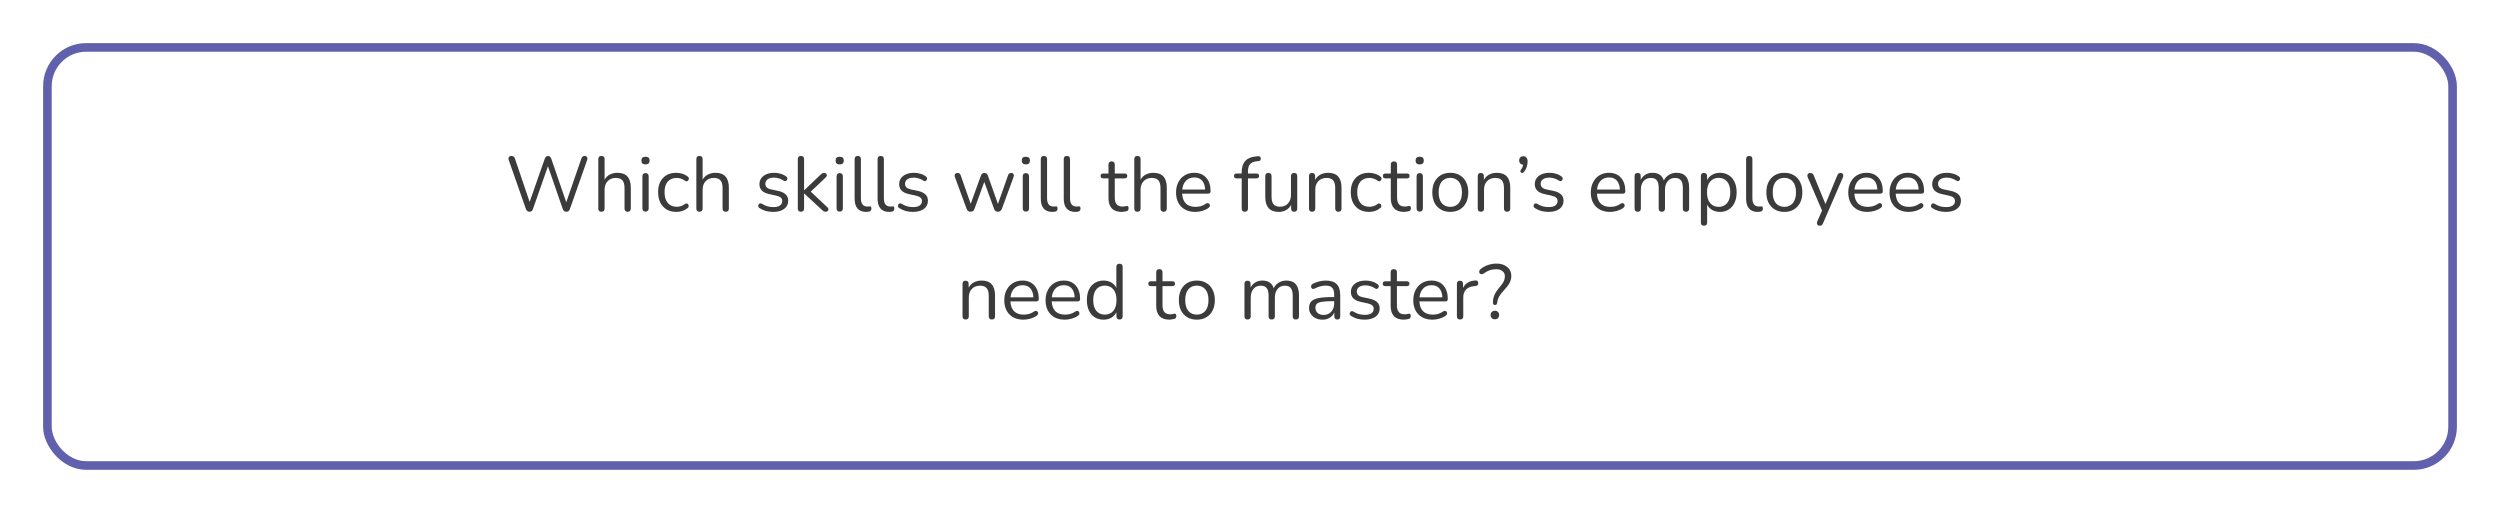
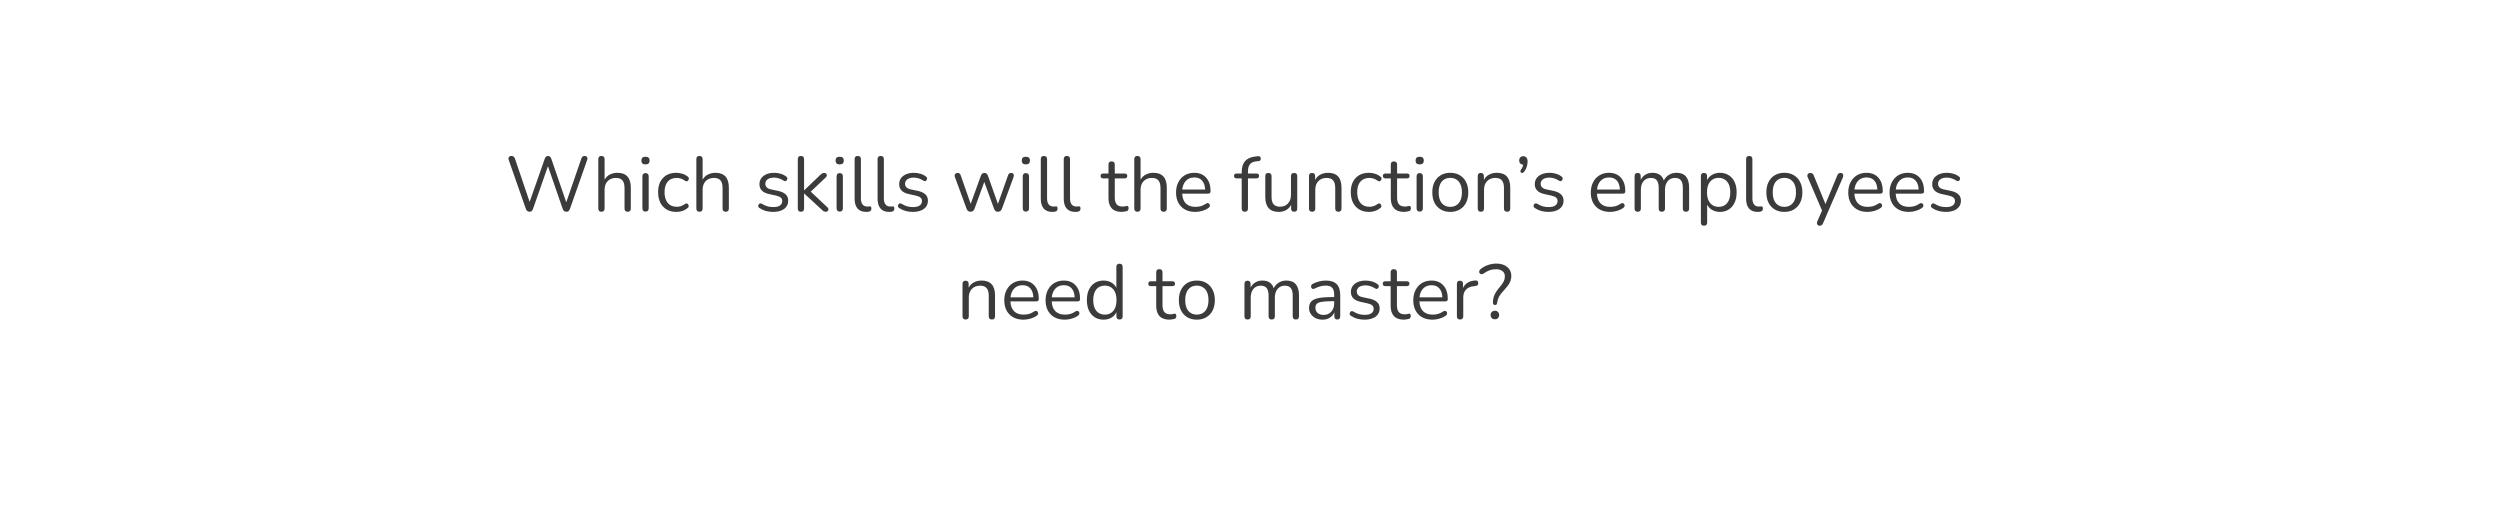
<svg xmlns="http://www.w3.org/2000/svg" width="580" height="119" viewBox="0 0 580 119" fill="none">
  <g filter="url(#filter0_d_342_106)">
    <rect x="6" y="6" width="560" height="99" rx="10" fill="white" />
-     <rect x="7" y="7" width="558" height="97" rx="9" stroke="#6160AD" stroke-width="2" />
  </g>
  <path d="M122.839 49.126C122.443 49.126 122.161 48.898 121.993 48.442L118.015 37.084C117.931 36.82 117.949 36.604 118.069 36.436C118.189 36.268 118.393 36.184 118.681 36.184C119.065 36.184 119.329 36.394 119.473 36.814L122.875 46.84L126.367 36.868C126.523 36.412 126.787 36.184 127.159 36.184C127.351 36.184 127.501 36.244 127.609 36.364C127.729 36.472 127.831 36.64 127.915 36.868L131.371 46.93L134.863 36.814C134.995 36.394 135.253 36.184 135.637 36.184C135.889 36.184 136.069 36.268 136.177 36.436C136.297 36.604 136.315 36.82 136.231 37.084L132.235 48.442C132.151 48.67 132.043 48.844 131.911 48.964C131.791 49.072 131.617 49.126 131.389 49.126C131.173 49.126 130.999 49.072 130.867 48.964C130.735 48.844 130.627 48.67 130.543 48.442L127.123 38.56L123.667 48.442C123.583 48.67 123.481 48.844 123.361 48.964C123.241 49.072 123.067 49.126 122.839 49.126ZM139.526 49.126C139.046 49.126 138.806 48.874 138.806 48.37V36.922C138.806 36.43 139.046 36.184 139.526 36.184C140.018 36.184 140.264 36.43 140.264 36.922V41.692C140.552 41.164 140.954 40.768 141.47 40.504C141.998 40.228 142.586 40.09 143.234 40.09C145.31 40.09 146.348 41.242 146.348 43.546V48.37C146.348 48.874 146.108 49.126 145.628 49.126C145.136 49.126 144.89 48.874 144.89 48.37V43.636C144.89 42.82 144.728 42.226 144.404 41.854C144.092 41.47 143.588 41.278 142.892 41.278C142.088 41.278 141.446 41.53 140.966 42.034C140.498 42.526 140.264 43.186 140.264 44.014V48.37C140.264 48.874 140.018 49.126 139.526 49.126ZM149.756 38.146C149.12 38.146 148.802 37.846 148.802 37.246C148.802 36.658 149.12 36.364 149.756 36.364C150.392 36.364 150.71 36.658 150.71 37.246C150.71 37.846 150.392 38.146 149.756 38.146ZM149.756 49.09C149.276 49.09 149.036 48.826 149.036 48.298V40.936C149.036 40.42 149.276 40.162 149.756 40.162C150.248 40.162 150.494 40.42 150.494 40.936V48.298C150.494 48.826 150.248 49.09 149.756 49.09ZM156.928 49.162C156.052 49.162 155.296 48.976 154.66 48.604C154.024 48.22 153.532 47.686 153.184 47.002C152.848 46.306 152.68 45.496 152.68 44.572C152.68 43.18 153.058 42.088 153.814 41.296C154.57 40.492 155.608 40.09 156.928 40.09C157.36 40.09 157.81 40.162 158.278 40.306C158.746 40.438 159.172 40.66 159.556 40.972C159.76 41.116 159.844 41.296 159.808 41.512C159.784 41.728 159.682 41.89 159.502 41.998C159.334 42.106 159.136 42.082 158.908 41.926C158.584 41.686 158.26 41.518 157.936 41.422C157.624 41.326 157.318 41.278 157.018 41.278C156.106 41.278 155.404 41.566 154.912 42.142C154.42 42.706 154.174 43.522 154.174 44.59C154.174 45.634 154.42 46.462 154.912 47.074C155.404 47.674 156.106 47.974 157.018 47.974C157.318 47.974 157.624 47.926 157.936 47.83C158.26 47.734 158.584 47.566 158.908 47.326C159.136 47.17 159.334 47.152 159.502 47.272C159.67 47.38 159.76 47.542 159.772 47.758C159.796 47.974 159.712 48.148 159.52 48.28C159.136 48.592 158.716 48.82 158.26 48.964C157.804 49.096 157.36 49.162 156.928 49.162ZM162.272 49.126C161.792 49.126 161.552 48.874 161.552 48.37V36.922C161.552 36.43 161.792 36.184 162.272 36.184C162.764 36.184 163.01 36.43 163.01 36.922V41.692C163.298 41.164 163.7 40.768 164.216 40.504C164.744 40.228 165.332 40.09 165.98 40.09C168.056 40.09 169.094 41.242 169.094 43.546V48.37C169.094 48.874 168.854 49.126 168.374 49.126C167.882 49.126 167.636 48.874 167.636 48.37V43.636C167.636 42.82 167.474 42.226 167.15 41.854C166.838 41.47 166.334 41.278 165.638 41.278C164.834 41.278 164.192 41.53 163.712 42.034C163.244 42.526 163.01 43.186 163.01 44.014V48.37C163.01 48.874 162.764 49.126 162.272 49.126ZM179.375 49.162C178.835 49.162 178.289 49.096 177.737 48.964C177.197 48.82 176.693 48.592 176.225 48.28C176.009 48.148 175.901 47.98 175.901 47.776C175.913 47.56 175.997 47.392 176.153 47.272C176.309 47.152 176.507 47.152 176.747 47.272C177.215 47.56 177.665 47.764 178.097 47.884C178.541 47.992 178.979 48.046 179.411 48.046C180.095 48.046 180.611 47.92 180.959 47.668C181.307 47.416 181.481 47.074 181.481 46.642C181.481 46.306 181.367 46.042 181.139 45.85C180.911 45.646 180.551 45.49 180.059 45.382L178.421 45.022C176.933 44.698 176.189 43.93 176.189 42.718C176.189 41.926 176.501 41.29 177.125 40.81C177.761 40.33 178.589 40.09 179.609 40.09C180.125 40.09 180.623 40.162 181.103 40.306C181.583 40.438 182.015 40.654 182.399 40.954C182.603 41.098 182.693 41.272 182.669 41.476C182.645 41.68 182.549 41.842 182.381 41.962C182.225 42.07 182.033 42.052 181.805 41.908C181.445 41.668 181.079 41.494 180.707 41.386C180.335 41.266 179.969 41.206 179.609 41.206C178.937 41.206 178.427 41.338 178.079 41.602C177.731 41.866 177.557 42.214 177.557 42.646C177.557 43.318 178.001 43.75 178.889 43.942L180.527 44.284C181.295 44.452 181.877 44.722 182.273 45.094C182.669 45.454 182.867 45.946 182.867 46.57C182.867 47.374 182.549 48.01 181.913 48.478C181.277 48.934 180.431 49.162 179.375 49.162ZM185.809 49.126C185.329 49.126 185.089 48.874 185.089 48.37V36.922C185.089 36.43 185.329 36.184 185.809 36.184C186.301 36.184 186.547 36.43 186.547 36.922V44.14H186.583L190.273 40.612C190.429 40.456 190.573 40.336 190.705 40.252C190.837 40.168 191.011 40.126 191.227 40.126C191.515 40.126 191.701 40.24 191.785 40.468C191.881 40.684 191.821 40.906 191.605 41.134L188.095 44.464L191.947 48.082C192.199 48.322 192.265 48.556 192.145 48.784C192.037 49.012 191.851 49.126 191.587 49.126C191.371 49.126 191.191 49.084 191.047 49C190.915 48.904 190.759 48.766 190.579 48.586L186.583 44.896H186.547V48.37C186.547 48.874 186.301 49.126 185.809 49.126ZM194.809 38.146C194.173 38.146 193.855 37.846 193.855 37.246C193.855 36.658 194.173 36.364 194.809 36.364C195.445 36.364 195.763 36.658 195.763 37.246C195.763 37.846 195.445 38.146 194.809 38.146ZM194.809 49.09C194.329 49.09 194.089 48.826 194.089 48.298V40.936C194.089 40.42 194.329 40.162 194.809 40.162C195.301 40.162 195.547 40.42 195.547 40.936V48.298C195.547 48.826 195.301 49.09 194.809 49.09ZM200.936 49.162C200.072 49.162 199.412 48.904 198.956 48.388C198.5 47.86 198.272 47.098 198.272 46.102V36.922C198.272 36.43 198.512 36.184 198.992 36.184C199.484 36.184 199.73 36.43 199.73 36.922V45.994C199.73 47.278 200.24 47.92 201.26 47.92C201.368 47.92 201.464 47.914 201.548 47.902C201.632 47.89 201.716 47.884 201.8 47.884C201.932 47.872 202.022 47.902 202.07 47.974C202.13 48.046 202.16 48.19 202.16 48.406C202.16 48.814 201.956 49.048 201.548 49.108C201.452 49.132 201.35 49.144 201.242 49.144C201.134 49.156 201.032 49.162 200.936 49.162ZM206.262 49.162C205.398 49.162 204.738 48.904 204.282 48.388C203.826 47.86 203.598 47.098 203.598 46.102V36.922C203.598 36.43 203.838 36.184 204.318 36.184C204.81 36.184 205.056 36.43 205.056 36.922V45.994C205.056 47.278 205.566 47.92 206.586 47.92C206.694 47.92 206.79 47.914 206.874 47.902C206.958 47.89 207.042 47.884 207.126 47.884C207.258 47.872 207.348 47.902 207.396 47.974C207.456 48.046 207.486 48.19 207.486 48.406C207.486 48.814 207.282 49.048 206.874 49.108C206.778 49.132 206.676 49.144 206.568 49.144C206.46 49.156 206.358 49.162 206.262 49.162ZM211.789 49.162C211.249 49.162 210.703 49.096 210.151 48.964C209.611 48.82 209.107 48.592 208.639 48.28C208.423 48.148 208.315 47.98 208.315 47.776C208.327 47.56 208.411 47.392 208.567 47.272C208.723 47.152 208.921 47.152 209.161 47.272C209.629 47.56 210.079 47.764 210.511 47.884C210.955 47.992 211.393 48.046 211.825 48.046C212.509 48.046 213.025 47.92 213.373 47.668C213.721 47.416 213.895 47.074 213.895 46.642C213.895 46.306 213.781 46.042 213.553 45.85C213.325 45.646 212.965 45.49 212.473 45.382L210.835 45.022C209.347 44.698 208.603 43.93 208.603 42.718C208.603 41.926 208.915 41.29 209.539 40.81C210.175 40.33 211.003 40.09 212.023 40.09C212.539 40.09 213.037 40.162 213.517 40.306C213.997 40.438 214.429 40.654 214.813 40.954C215.017 41.098 215.107 41.272 215.083 41.476C215.059 41.68 214.963 41.842 214.795 41.962C214.639 42.07 214.447 42.052 214.219 41.908C213.859 41.668 213.493 41.494 213.121 41.386C212.749 41.266 212.383 41.206 212.023 41.206C211.351 41.206 210.841 41.338 210.493 41.602C210.145 41.866 209.971 42.214 209.971 42.646C209.971 43.318 210.415 43.75 211.303 43.942L212.941 44.284C213.709 44.452 214.291 44.722 214.687 45.094C215.083 45.454 215.281 45.946 215.281 46.57C215.281 47.374 214.963 48.01 214.327 48.478C213.691 48.934 212.845 49.162 211.789 49.162ZM225.167 49.126C224.723 49.126 224.417 48.898 224.249 48.442L221.567 41.152C221.447 40.84 221.447 40.594 221.567 40.414C221.699 40.222 221.903 40.126 222.179 40.126C222.359 40.126 222.503 40.168 222.611 40.252C222.731 40.336 222.827 40.492 222.899 40.72L225.203 47.29L227.579 40.72C227.723 40.324 227.993 40.126 228.389 40.126C228.773 40.126 229.037 40.324 229.181 40.72L231.521 47.308L233.861 40.684C233.945 40.468 234.041 40.324 234.149 40.252C234.269 40.168 234.419 40.126 234.599 40.126C234.887 40.126 235.073 40.234 235.157 40.45C235.241 40.654 235.229 40.888 235.121 41.152L232.439 48.442C232.259 48.898 231.953 49.126 231.521 49.126C231.077 49.126 230.777 48.898 230.621 48.442L228.353 42.214L226.085 48.442C225.917 48.898 225.611 49.126 225.167 49.126ZM237.998 38.146C237.362 38.146 237.044 37.846 237.044 37.246C237.044 36.658 237.362 36.364 237.998 36.364C238.634 36.364 238.952 36.658 238.952 37.246C238.952 37.846 238.634 38.146 237.998 38.146ZM237.998 49.09C237.518 49.09 237.278 48.826 237.278 48.298V40.936C237.278 40.42 237.518 40.162 237.998 40.162C238.49 40.162 238.736 40.42 238.736 40.936V48.298C238.736 48.826 238.49 49.09 237.998 49.09ZM244.126 49.162C243.262 49.162 242.602 48.904 242.146 48.388C241.69 47.86 241.462 47.098 241.462 46.102V36.922C241.462 36.43 241.702 36.184 242.182 36.184C242.674 36.184 242.92 36.43 242.92 36.922V45.994C242.92 47.278 243.43 47.92 244.45 47.92C244.558 47.92 244.654 47.914 244.738 47.902C244.822 47.89 244.906 47.884 244.99 47.884C245.122 47.872 245.212 47.902 245.26 47.974C245.32 48.046 245.35 48.19 245.35 48.406C245.35 48.814 245.146 49.048 244.738 49.108C244.642 49.132 244.54 49.144 244.432 49.144C244.324 49.156 244.222 49.162 244.126 49.162ZM249.452 49.162C248.588 49.162 247.928 48.904 247.472 48.388C247.016 47.86 246.788 47.098 246.788 46.102V36.922C246.788 36.43 247.028 36.184 247.508 36.184C248 36.184 248.246 36.43 248.246 36.922V45.994C248.246 47.278 248.756 47.92 249.776 47.92C249.884 47.92 249.98 47.914 250.064 47.902C250.148 47.89 250.232 47.884 250.316 47.884C250.448 47.872 250.538 47.902 250.586 47.974C250.646 48.046 250.676 48.19 250.676 48.406C250.676 48.814 250.472 49.048 250.064 49.108C249.968 49.132 249.866 49.144 249.758 49.144C249.65 49.156 249.548 49.162 249.452 49.162ZM260.265 49.162C259.233 49.162 258.459 48.892 257.943 48.352C257.427 47.8 257.169 47.008 257.169 45.976V41.386H255.963C255.543 41.386 255.333 41.194 255.333 40.81C255.333 40.438 255.543 40.252 255.963 40.252H257.169V38.182C257.169 37.69 257.415 37.444 257.907 37.444C258.387 37.444 258.627 37.69 258.627 38.182V40.252H260.895C261.315 40.252 261.525 40.438 261.525 40.81C261.525 41.194 261.315 41.386 260.895 41.386H258.627V45.832C258.627 46.516 258.771 47.038 259.059 47.398C259.347 47.746 259.815 47.92 260.463 47.92C260.691 47.92 260.883 47.896 261.039 47.848C261.195 47.8 261.333 47.776 261.453 47.776C261.561 47.764 261.651 47.8 261.723 47.884C261.795 47.968 261.831 48.112 261.831 48.316C261.831 48.46 261.801 48.592 261.741 48.712C261.693 48.832 261.603 48.916 261.471 48.964C261.327 49.012 261.135 49.054 260.895 49.09C260.667 49.138 260.457 49.162 260.265 49.162ZM263.873 49.126C263.393 49.126 263.153 48.874 263.153 48.37V36.922C263.153 36.43 263.393 36.184 263.873 36.184C264.365 36.184 264.611 36.43 264.611 36.922V41.692C264.899 41.164 265.301 40.768 265.817 40.504C266.345 40.228 266.933 40.09 267.581 40.09C269.657 40.09 270.695 41.242 270.695 43.546V48.37C270.695 48.874 270.455 49.126 269.975 49.126C269.483 49.126 269.237 48.874 269.237 48.37V43.636C269.237 42.82 269.075 42.226 268.751 41.854C268.439 41.47 267.935 41.278 267.239 41.278C266.435 41.278 265.793 41.53 265.313 42.034C264.845 42.526 264.611 43.186 264.611 44.014V48.37C264.611 48.874 264.365 49.126 263.873 49.126ZM277.326 49.162C275.946 49.162 274.854 48.76 274.05 47.956C273.246 47.14 272.844 46.036 272.844 44.644C272.844 43.744 273.024 42.952 273.384 42.268C273.744 41.572 274.236 41.038 274.86 40.666C275.496 40.282 276.228 40.09 277.056 40.09C278.244 40.09 279.174 40.474 279.846 41.242C280.518 41.998 280.854 43.042 280.854 44.374C280.854 44.746 280.644 44.932 280.224 44.932H274.266C274.314 45.928 274.602 46.69 275.13 47.218C275.658 47.734 276.39 47.992 277.326 47.992C277.722 47.992 278.124 47.944 278.532 47.848C278.94 47.74 279.336 47.554 279.72 47.29C279.996 47.11 280.224 47.074 280.404 47.182C280.596 47.29 280.692 47.458 280.692 47.686C280.704 47.902 280.584 48.094 280.332 48.262C279.936 48.55 279.462 48.772 278.91 48.928C278.37 49.084 277.842 49.162 277.326 49.162ZM277.092 41.17C276.264 41.17 275.61 41.428 275.13 41.944C274.65 42.46 274.368 43.138 274.284 43.978H279.594C279.558 43.09 279.324 42.4 278.892 41.908C278.472 41.416 277.872 41.17 277.092 41.17ZM288.792 49.126C288.312 49.126 288.072 48.874 288.072 48.37V41.386H286.92C286.5 41.386 286.29 41.194 286.29 40.81C286.29 40.438 286.5 40.252 286.92 40.252H288.072V39.946C288.072 37.702 289.17 36.484 291.366 36.292L291.888 36.238C292.104 36.226 292.26 36.274 292.356 36.382C292.452 36.49 292.5 36.622 292.5 36.778C292.512 36.922 292.476 37.054 292.392 37.174C292.308 37.294 292.188 37.36 292.032 37.372L291.618 37.408C290.886 37.468 290.352 37.69 290.016 38.074C289.692 38.458 289.53 39.022 289.53 39.766V40.252H291.474C291.894 40.252 292.104 40.438 292.104 40.81C292.104 41.194 291.894 41.386 291.474 41.386H289.53V48.37C289.53 48.874 289.284 49.126 288.792 49.126ZM296.694 49.162C294.594 49.162 293.544 48.004 293.544 45.688V40.864C293.544 40.372 293.784 40.126 294.264 40.126C294.756 40.126 295.002 40.372 295.002 40.864V45.67C295.002 46.45 295.158 47.026 295.47 47.398C295.794 47.77 296.298 47.956 296.982 47.956C297.726 47.956 298.332 47.71 298.8 47.218C299.268 46.714 299.502 46.048 299.502 45.22V40.864C299.502 40.372 299.748 40.126 300.24 40.126C300.72 40.126 300.96 40.372 300.96 40.864V48.37C300.96 48.874 300.726 49.126 300.258 49.126C299.778 49.126 299.538 48.874 299.538 48.37V47.524C299.262 48.052 298.872 48.46 298.368 48.748C297.876 49.024 297.318 49.162 296.694 49.162ZM304.408 49.126C303.928 49.126 303.688 48.874 303.688 48.37V40.864C303.688 40.372 303.922 40.126 304.39 40.126C304.87 40.126 305.11 40.372 305.11 40.864V41.746C305.398 41.194 305.806 40.78 306.334 40.504C306.862 40.228 307.456 40.09 308.116 40.09C310.192 40.09 311.23 41.242 311.23 43.546V48.37C311.23 48.874 310.99 49.126 310.51 49.126C310.018 49.126 309.772 48.874 309.772 48.37V43.636C309.772 42.82 309.61 42.226 309.286 41.854C308.974 41.47 308.47 41.278 307.774 41.278C306.97 41.278 306.328 41.53 305.848 42.034C305.38 42.526 305.146 43.186 305.146 44.014V48.37C305.146 48.874 304.9 49.126 304.408 49.126ZM317.627 49.162C316.751 49.162 315.995 48.976 315.359 48.604C314.723 48.22 314.231 47.686 313.883 47.002C313.547 46.306 313.379 45.496 313.379 44.572C313.379 43.18 313.757 42.088 314.513 41.296C315.269 40.492 316.307 40.09 317.627 40.09C318.059 40.09 318.509 40.162 318.977 40.306C319.445 40.438 319.871 40.66 320.255 40.972C320.459 41.116 320.543 41.296 320.507 41.512C320.483 41.728 320.381 41.89 320.201 41.998C320.033 42.106 319.835 42.082 319.607 41.926C319.283 41.686 318.959 41.518 318.635 41.422C318.323 41.326 318.017 41.278 317.717 41.278C316.805 41.278 316.103 41.566 315.611 42.142C315.119 42.706 314.873 43.522 314.873 44.59C314.873 45.634 315.119 46.462 315.611 47.074C316.103 47.674 316.805 47.974 317.717 47.974C318.017 47.974 318.323 47.926 318.635 47.83C318.959 47.734 319.283 47.566 319.607 47.326C319.835 47.17 320.033 47.152 320.201 47.272C320.369 47.38 320.459 47.542 320.471 47.758C320.495 47.974 320.411 48.148 320.219 48.28C319.835 48.592 319.415 48.82 318.959 48.964C318.503 49.096 318.059 49.162 317.627 49.162ZM325.761 49.162C324.729 49.162 323.955 48.892 323.439 48.352C322.923 47.8 322.665 47.008 322.665 45.976V41.386H321.459C321.039 41.386 320.829 41.194 320.829 40.81C320.829 40.438 321.039 40.252 321.459 40.252H322.665V38.182C322.665 37.69 322.911 37.444 323.403 37.444C323.883 37.444 324.123 37.69 324.123 38.182V40.252H326.391C326.811 40.252 327.021 40.438 327.021 40.81C327.021 41.194 326.811 41.386 326.391 41.386H324.123V45.832C324.123 46.516 324.267 47.038 324.555 47.398C324.843 47.746 325.311 47.92 325.959 47.92C326.187 47.92 326.379 47.896 326.535 47.848C326.691 47.8 326.829 47.776 326.949 47.776C327.057 47.764 327.147 47.8 327.219 47.884C327.291 47.968 327.327 48.112 327.327 48.316C327.327 48.46 327.297 48.592 327.237 48.712C327.189 48.832 327.099 48.916 326.967 48.964C326.823 49.012 326.631 49.054 326.391 49.09C326.163 49.138 325.953 49.162 325.761 49.162ZM329.369 38.146C328.733 38.146 328.415 37.846 328.415 37.246C328.415 36.658 328.733 36.364 329.369 36.364C330.005 36.364 330.323 36.658 330.323 37.246C330.323 37.846 330.005 38.146 329.369 38.146ZM329.369 49.09C328.889 49.09 328.649 48.826 328.649 48.298V40.936C328.649 40.42 328.889 40.162 329.369 40.162C329.861 40.162 330.107 40.42 330.107 40.936V48.298C330.107 48.826 329.861 49.09 329.369 49.09ZM336.469 49.162C335.617 49.162 334.879 48.976 334.255 48.604C333.631 48.232 333.145 47.71 332.797 47.038C332.461 46.354 332.293 45.55 332.293 44.626C332.293 43.702 332.461 42.904 332.797 42.232C333.145 41.548 333.631 41.02 334.255 40.648C334.879 40.276 335.617 40.09 336.469 40.09C337.309 40.09 338.041 40.276 338.665 40.648C339.301 41.02 339.787 41.548 340.123 42.232C340.471 42.904 340.645 43.702 340.645 44.626C340.645 45.55 340.471 46.354 340.123 47.038C339.787 47.71 339.301 48.232 338.665 48.604C338.041 48.976 337.309 49.162 336.469 49.162ZM336.469 47.992C337.285 47.992 337.939 47.704 338.431 47.128C338.923 46.54 339.169 45.706 339.169 44.626C339.169 43.534 338.923 42.7 338.431 42.124C337.939 41.548 337.285 41.26 336.469 41.26C335.641 41.26 334.981 41.548 334.489 42.124C334.009 42.7 333.769 43.534 333.769 44.626C333.769 45.706 334.009 46.54 334.489 47.128C334.981 47.704 335.641 47.992 336.469 47.992ZM343.555 49.126C343.075 49.126 342.835 48.874 342.835 48.37V40.864C342.835 40.372 343.069 40.126 343.537 40.126C344.017 40.126 344.257 40.372 344.257 40.864V41.746C344.545 41.194 344.953 40.78 345.481 40.504C346.009 40.228 346.603 40.09 347.263 40.09C349.339 40.09 350.377 41.242 350.377 43.546V48.37C350.377 48.874 350.137 49.126 349.657 49.126C349.165 49.126 348.919 48.874 348.919 48.37V43.636C348.919 42.82 348.757 42.226 348.433 41.854C348.121 41.47 347.617 41.278 346.921 41.278C346.117 41.278 345.475 41.53 344.995 42.034C344.527 42.526 344.293 43.186 344.293 44.014V48.37C344.293 48.874 344.047 49.126 343.555 49.126ZM353.595 39.856C353.427 40.06 353.259 40.15 353.091 40.126C352.923 40.102 352.809 40.012 352.749 39.856C352.689 39.7 352.737 39.52 352.893 39.316C353.037 39.136 353.145 38.95 353.217 38.758C353.289 38.566 353.343 38.386 353.379 38.218C353.091 38.194 352.863 38.092 352.695 37.912C352.527 37.732 352.443 37.504 352.443 37.228C352.443 36.94 352.527 36.706 352.695 36.526C352.875 36.334 353.109 36.238 353.397 36.238C353.709 36.238 353.955 36.346 354.135 36.562C354.315 36.766 354.405 37.066 354.405 37.462C354.405 37.834 354.345 38.23 354.225 38.65C354.105 39.07 353.895 39.472 353.595 39.856ZM359.252 49.162C358.712 49.162 358.166 49.096 357.614 48.964C357.074 48.82 356.57 48.592 356.102 48.28C355.886 48.148 355.778 47.98 355.778 47.776C355.79 47.56 355.874 47.392 356.03 47.272C356.186 47.152 356.384 47.152 356.624 47.272C357.092 47.56 357.542 47.764 357.974 47.884C358.418 47.992 358.856 48.046 359.288 48.046C359.972 48.046 360.488 47.92 360.836 47.668C361.184 47.416 361.358 47.074 361.358 46.642C361.358 46.306 361.244 46.042 361.016 45.85C360.788 45.646 360.428 45.49 359.936 45.382L358.298 45.022C356.81 44.698 356.066 43.93 356.066 42.718C356.066 41.926 356.378 41.29 357.002 40.81C357.638 40.33 358.466 40.09 359.486 40.09C360.002 40.09 360.5 40.162 360.98 40.306C361.46 40.438 361.892 40.654 362.276 40.954C362.48 41.098 362.57 41.272 362.546 41.476C362.522 41.68 362.426 41.842 362.258 41.962C362.102 42.07 361.91 42.052 361.682 41.908C361.322 41.668 360.956 41.494 360.584 41.386C360.212 41.266 359.846 41.206 359.486 41.206C358.814 41.206 358.304 41.338 357.956 41.602C357.608 41.866 357.434 42.214 357.434 42.646C357.434 43.318 357.878 43.75 358.766 43.942L360.404 44.284C361.172 44.452 361.754 44.722 362.15 45.094C362.546 45.454 362.744 45.946 362.744 46.57C362.744 47.374 362.426 48.01 361.79 48.478C361.154 48.934 360.308 49.162 359.252 49.162ZM373.548 49.162C372.168 49.162 371.076 48.76 370.272 47.956C369.468 47.14 369.066 46.036 369.066 44.644C369.066 43.744 369.246 42.952 369.606 42.268C369.966 41.572 370.458 41.038 371.082 40.666C371.718 40.282 372.45 40.09 373.278 40.09C374.466 40.09 375.396 40.474 376.068 41.242C376.74 41.998 377.076 43.042 377.076 44.374C377.076 44.746 376.866 44.932 376.446 44.932H370.488C370.536 45.928 370.824 46.69 371.352 47.218C371.88 47.734 372.612 47.992 373.548 47.992C373.944 47.992 374.346 47.944 374.754 47.848C375.162 47.74 375.558 47.554 375.942 47.29C376.218 47.11 376.446 47.074 376.626 47.182C376.818 47.29 376.914 47.458 376.914 47.686C376.926 47.902 376.806 48.094 376.554 48.262C376.158 48.55 375.684 48.772 375.132 48.928C374.592 49.084 374.064 49.162 373.548 49.162ZM373.314 41.17C372.486 41.17 371.832 41.428 371.352 41.944C370.872 42.46 370.59 43.138 370.506 43.978H375.816C375.78 43.09 375.546 42.4 375.114 41.908C374.694 41.416 374.094 41.17 373.314 41.17ZM379.942 49.126C379.462 49.126 379.222 48.874 379.222 48.37V40.864C379.222 40.372 379.456 40.126 379.924 40.126C380.404 40.126 380.644 40.372 380.644 40.864V41.728C380.908 41.2 381.274 40.798 381.742 40.522C382.21 40.234 382.756 40.09 383.38 40.09C384.748 40.09 385.624 40.684 386.008 41.872C386.272 41.32 386.662 40.888 387.178 40.576C387.694 40.252 388.288 40.09 388.96 40.09C390.904 40.09 391.876 41.242 391.876 43.546V48.37C391.876 48.874 391.63 49.126 391.138 49.126C390.658 49.126 390.418 48.874 390.418 48.37V43.618C390.418 42.814 390.274 42.226 389.986 41.854C389.71 41.47 389.248 41.278 388.6 41.278C387.892 41.278 387.328 41.53 386.908 42.034C386.488 42.538 386.278 43.21 386.278 44.05V48.37C386.278 48.874 386.032 49.126 385.54 49.126C385.06 49.126 384.82 48.874 384.82 48.37V43.618C384.82 42.814 384.676 42.226 384.388 41.854C384.112 41.47 383.65 41.278 383.002 41.278C382.282 41.278 381.712 41.53 381.292 42.034C380.884 42.538 380.68 43.21 380.68 44.05V48.37C380.68 48.874 380.434 49.126 379.942 49.126ZM395.322 52.366C394.842 52.366 394.602 52.12 394.602 51.628V40.864C394.602 40.372 394.836 40.126 395.304 40.126C395.796 40.126 396.042 40.372 396.042 40.864V41.8C396.294 41.272 396.684 40.858 397.212 40.558C397.74 40.246 398.346 40.09 399.03 40.09C399.81 40.09 400.488 40.276 401.064 40.648C401.652 41.008 402.102 41.53 402.414 42.214C402.738 42.886 402.9 43.69 402.9 44.626C402.9 45.55 402.738 46.354 402.414 47.038C402.102 47.71 401.652 48.232 401.064 48.604C400.488 48.976 399.81 49.162 399.03 49.162C398.358 49.162 397.758 49.012 397.23 48.712C396.702 48.412 396.312 47.998 396.06 47.47V51.628C396.06 52.12 395.814 52.366 395.322 52.366ZM398.724 47.992C399.54 47.992 400.194 47.704 400.686 47.128C401.178 46.54 401.424 45.706 401.424 44.626C401.424 43.534 401.178 42.7 400.686 42.124C400.194 41.548 399.54 41.26 398.724 41.26C397.908 41.26 397.254 41.548 396.762 42.124C396.27 42.7 396.024 43.534 396.024 44.626C396.024 45.706 396.27 46.54 396.762 47.128C397.254 47.704 397.908 47.992 398.724 47.992ZM407.761 49.162C406.897 49.162 406.237 48.904 405.781 48.388C405.325 47.86 405.097 47.098 405.097 46.102V36.922C405.097 36.43 405.337 36.184 405.817 36.184C406.309 36.184 406.555 36.43 406.555 36.922V45.994C406.555 47.278 407.065 47.92 408.085 47.92C408.193 47.92 408.289 47.914 408.373 47.902C408.457 47.89 408.541 47.884 408.625 47.884C408.757 47.872 408.847 47.902 408.895 47.974C408.955 48.046 408.985 48.19 408.985 48.406C408.985 48.814 408.781 49.048 408.373 49.108C408.277 49.132 408.175 49.144 408.067 49.144C407.959 49.156 407.857 49.162 407.761 49.162ZM413.971 49.162C413.119 49.162 412.381 48.976 411.757 48.604C411.133 48.232 410.647 47.71 410.299 47.038C409.963 46.354 409.795 45.55 409.795 44.626C409.795 43.702 409.963 42.904 410.299 42.232C410.647 41.548 411.133 41.02 411.757 40.648C412.381 40.276 413.119 40.09 413.971 40.09C414.811 40.09 415.543 40.276 416.167 40.648C416.803 41.02 417.289 41.548 417.625 42.232C417.973 42.904 418.147 43.702 418.147 44.626C418.147 45.55 417.973 46.354 417.625 47.038C417.289 47.71 416.803 48.232 416.167 48.604C415.543 48.976 414.811 49.162 413.971 49.162ZM413.971 47.992C414.787 47.992 415.441 47.704 415.933 47.128C416.425 46.54 416.671 45.706 416.671 44.626C416.671 43.534 416.425 42.7 415.933 42.124C415.441 41.548 414.787 41.26 413.971 41.26C413.143 41.26 412.483 41.548 411.991 42.124C411.511 42.7 411.271 43.534 411.271 44.626C411.271 45.706 411.511 46.54 411.991 47.128C412.483 47.704 413.143 47.992 413.971 47.992ZM422.158 52.366C421.882 52.366 421.696 52.258 421.6 52.042C421.504 51.838 421.51 51.604 421.618 51.34L422.716 48.856L419.404 41.152C419.284 40.876 419.278 40.636 419.386 40.432C419.506 40.228 419.728 40.126 420.052 40.126C420.388 40.126 420.634 40.318 420.79 40.702L423.508 47.344L426.244 40.702C426.34 40.486 426.442 40.336 426.55 40.252C426.658 40.168 426.814 40.126 427.018 40.126C427.294 40.126 427.48 40.228 427.576 40.432C427.672 40.636 427.666 40.87 427.558 41.134L422.95 51.79C422.854 52.006 422.746 52.156 422.626 52.24C422.518 52.324 422.362 52.366 422.158 52.366ZM433.279 49.162C431.899 49.162 430.807 48.76 430.003 47.956C429.199 47.14 428.797 46.036 428.797 44.644C428.797 43.744 428.977 42.952 429.337 42.268C429.697 41.572 430.189 41.038 430.813 40.666C431.449 40.282 432.181 40.09 433.009 40.09C434.197 40.09 435.127 40.474 435.799 41.242C436.471 41.998 436.807 43.042 436.807 44.374C436.807 44.746 436.597 44.932 436.177 44.932H430.219C430.267 45.928 430.555 46.69 431.083 47.218C431.611 47.734 432.343 47.992 433.279 47.992C433.675 47.992 434.077 47.944 434.485 47.848C434.893 47.74 435.289 47.554 435.673 47.29C435.949 47.11 436.177 47.074 436.357 47.182C436.549 47.29 436.645 47.458 436.645 47.686C436.657 47.902 436.537 48.094 436.285 48.262C435.889 48.55 435.415 48.772 434.863 48.928C434.323 49.084 433.795 49.162 433.279 49.162ZM433.045 41.17C432.217 41.17 431.563 41.428 431.083 41.944C430.603 42.46 430.321 43.138 430.237 43.978H435.547C435.511 43.09 435.277 42.4 434.845 41.908C434.425 41.416 433.825 41.17 433.045 41.17ZM442.859 49.162C441.479 49.162 440.387 48.76 439.583 47.956C438.779 47.14 438.377 46.036 438.377 44.644C438.377 43.744 438.557 42.952 438.917 42.268C439.277 41.572 439.769 41.038 440.393 40.666C441.029 40.282 441.761 40.09 442.589 40.09C443.777 40.09 444.707 40.474 445.379 41.242C446.051 41.998 446.387 43.042 446.387 44.374C446.387 44.746 446.177 44.932 445.757 44.932H439.799C439.847 45.928 440.135 46.69 440.663 47.218C441.191 47.734 441.923 47.992 442.859 47.992C443.255 47.992 443.657 47.944 444.065 47.848C444.473 47.74 444.869 47.554 445.253 47.29C445.529 47.11 445.757 47.074 445.937 47.182C446.129 47.29 446.225 47.458 446.225 47.686C446.237 47.902 446.117 48.094 445.865 48.262C445.469 48.55 444.995 48.772 444.443 48.928C443.903 49.084 443.375 49.162 442.859 49.162ZM442.625 41.17C441.797 41.17 441.143 41.428 440.663 41.944C440.183 42.46 439.901 43.138 439.817 43.978H445.127C445.091 43.09 444.857 42.4 444.425 41.908C444.005 41.416 443.405 41.17 442.625 41.17ZM451.449 49.162C450.909 49.162 450.363 49.096 449.811 48.964C449.271 48.82 448.767 48.592 448.299 48.28C448.083 48.148 447.975 47.98 447.975 47.776C447.987 47.56 448.071 47.392 448.227 47.272C448.383 47.152 448.581 47.152 448.821 47.272C449.289 47.56 449.739 47.764 450.171 47.884C450.615 47.992 451.053 48.046 451.485 48.046C452.169 48.046 452.685 47.92 453.033 47.668C453.381 47.416 453.555 47.074 453.555 46.642C453.555 46.306 453.441 46.042 453.213 45.85C452.985 45.646 452.625 45.49 452.133 45.382L450.495 45.022C449.007 44.698 448.263 43.93 448.263 42.718C448.263 41.926 448.575 41.29 449.199 40.81C449.835 40.33 450.663 40.09 451.683 40.09C452.199 40.09 452.697 40.162 453.177 40.306C453.657 40.438 454.089 40.654 454.473 40.954C454.677 41.098 454.767 41.272 454.743 41.476C454.719 41.68 454.623 41.842 454.455 41.962C454.299 42.07 454.107 42.052 453.879 41.908C453.519 41.668 453.153 41.494 452.781 41.386C452.409 41.266 452.043 41.206 451.683 41.206C451.011 41.206 450.501 41.338 450.153 41.602C449.805 41.866 449.631 42.214 449.631 42.646C449.631 43.318 450.075 43.75 450.963 43.942L452.601 44.284C453.369 44.452 453.951 44.722 454.347 45.094C454.743 45.454 454.941 45.946 454.941 46.57C454.941 47.374 454.623 48.01 453.987 48.478C453.351 48.934 452.505 49.162 451.449 49.162ZM224.024 74.126C223.544 74.126 223.304 73.874 223.304 73.37V65.864C223.304 65.372 223.538 65.126 224.006 65.126C224.486 65.126 224.726 65.372 224.726 65.864V66.746C225.014 66.194 225.422 65.78 225.95 65.504C226.478 65.228 227.072 65.09 227.732 65.09C229.808 65.09 230.846 66.242 230.846 68.546V73.37C230.846 73.874 230.606 74.126 230.126 74.126C229.634 74.126 229.388 73.874 229.388 73.37V68.636C229.388 67.82 229.226 67.226 228.902 66.854C228.59 66.47 228.086 66.278 227.39 66.278C226.586 66.278 225.944 66.53 225.464 67.034C224.996 67.526 224.762 68.186 224.762 69.014V73.37C224.762 73.874 224.516 74.126 224.024 74.126ZM237.476 74.162C236.096 74.162 235.004 73.76 234.2 72.956C233.396 72.14 232.994 71.036 232.994 69.644C232.994 68.744 233.174 67.952 233.534 67.268C233.894 66.572 234.386 66.038 235.01 65.666C235.646 65.282 236.378 65.09 237.206 65.09C238.394 65.09 239.324 65.474 239.996 66.242C240.668 66.998 241.004 68.042 241.004 69.374C241.004 69.746 240.794 69.932 240.374 69.932H234.416C234.464 70.928 234.752 71.69 235.28 72.218C235.808 72.734 236.54 72.992 237.476 72.992C237.872 72.992 238.274 72.944 238.682 72.848C239.09 72.74 239.486 72.554 239.87 72.29C240.146 72.11 240.374 72.074 240.554 72.182C240.746 72.29 240.842 72.458 240.842 72.686C240.854 72.902 240.734 73.094 240.482 73.262C240.086 73.55 239.612 73.772 239.06 73.928C238.52 74.084 237.992 74.162 237.476 74.162ZM237.242 66.17C236.414 66.17 235.76 66.428 235.28 66.944C234.8 67.46 234.518 68.138 234.434 68.978H239.744C239.708 68.09 239.474 67.4 239.042 66.908C238.622 66.416 238.022 66.17 237.242 66.17ZM247.056 74.162C245.676 74.162 244.584 73.76 243.78 72.956C242.976 72.14 242.574 71.036 242.574 69.644C242.574 68.744 242.754 67.952 243.114 67.268C243.474 66.572 243.966 66.038 244.59 65.666C245.226 65.282 245.958 65.09 246.786 65.09C247.974 65.09 248.904 65.474 249.576 66.242C250.248 66.998 250.584 68.042 250.584 69.374C250.584 69.746 250.374 69.932 249.954 69.932H243.996C244.044 70.928 244.332 71.69 244.86 72.218C245.388 72.734 246.12 72.992 247.056 72.992C247.452 72.992 247.854 72.944 248.262 72.848C248.67 72.74 249.066 72.554 249.45 72.29C249.726 72.11 249.954 72.074 250.134 72.182C250.326 72.29 250.422 72.458 250.422 72.686C250.434 72.902 250.314 73.094 250.062 73.262C249.666 73.55 249.192 73.772 248.64 73.928C248.1 74.084 247.572 74.162 247.056 74.162ZM246.822 66.17C245.994 66.17 245.34 66.428 244.86 66.944C244.38 67.46 244.098 68.138 244.014 68.978H249.324C249.288 68.09 249.054 67.4 248.622 66.908C248.202 66.416 247.602 66.17 246.822 66.17ZM256.024 74.162C255.244 74.162 254.56 73.976 253.972 73.604C253.396 73.232 252.946 72.71 252.622 72.038C252.31 71.354 252.154 70.55 252.154 69.626C252.154 68.69 252.31 67.886 252.622 67.214C252.946 66.53 253.396 66.008 253.972 65.648C254.56 65.276 255.244 65.09 256.024 65.09C256.708 65.09 257.308 65.24 257.824 65.54C258.352 65.84 258.742 66.254 258.994 66.782V61.922C258.994 61.43 259.24 61.184 259.732 61.184C260.212 61.184 260.452 61.43 260.452 61.922V73.37C260.452 73.874 260.212 74.126 259.732 74.126C259.252 74.126 259.012 73.874 259.012 73.37V72.434C258.748 72.974 258.352 73.4 257.824 73.712C257.308 74.012 256.708 74.162 256.024 74.162ZM256.33 72.992C257.146 72.992 257.8 72.704 258.292 72.128C258.784 71.54 259.03 70.706 259.03 69.626C259.03 68.534 258.784 67.7 258.292 67.124C257.8 66.548 257.146 66.26 256.33 66.26C255.502 66.26 254.842 66.548 254.35 67.124C253.87 67.7 253.63 68.534 253.63 69.626C253.63 70.706 253.87 71.54 254.35 72.128C254.842 72.704 255.502 72.992 256.33 72.992ZM271.339 74.162C270.307 74.162 269.533 73.892 269.017 73.352C268.501 72.8 268.243 72.008 268.243 70.976V66.386H267.037C266.617 66.386 266.407 66.194 266.407 65.81C266.407 65.438 266.617 65.252 267.037 65.252H268.243V63.182C268.243 62.69 268.489 62.444 268.981 62.444C269.461 62.444 269.701 62.69 269.701 63.182V65.252H271.969C272.389 65.252 272.599 65.438 272.599 65.81C272.599 66.194 272.389 66.386 271.969 66.386H269.701V70.832C269.701 71.516 269.845 72.038 270.133 72.398C270.421 72.746 270.889 72.92 271.537 72.92C271.765 72.92 271.957 72.896 272.113 72.848C272.269 72.8 272.407 72.776 272.527 72.776C272.635 72.764 272.725 72.8 272.797 72.884C272.869 72.968 272.905 73.112 272.905 73.316C272.905 73.46 272.875 73.592 272.815 73.712C272.767 73.832 272.677 73.916 272.545 73.964C272.401 74.012 272.209 74.054 271.969 74.09C271.741 74.138 271.531 74.162 271.339 74.162ZM277.67 74.162C276.818 74.162 276.08 73.976 275.456 73.604C274.832 73.232 274.346 72.71 273.998 72.038C273.662 71.354 273.494 70.55 273.494 69.626C273.494 68.702 273.662 67.904 273.998 67.232C274.346 66.548 274.832 66.02 275.456 65.648C276.08 65.276 276.818 65.09 277.67 65.09C278.51 65.09 279.242 65.276 279.866 65.648C280.502 66.02 280.988 66.548 281.324 67.232C281.672 67.904 281.846 68.702 281.846 69.626C281.846 70.55 281.672 71.354 281.324 72.038C280.988 72.71 280.502 73.232 279.866 73.604C279.242 73.976 278.51 74.162 277.67 74.162ZM277.67 72.992C278.486 72.992 279.14 72.704 279.632 72.128C280.124 71.54 280.37 70.706 280.37 69.626C280.37 68.534 280.124 67.7 279.632 67.124C279.14 66.548 278.486 66.26 277.67 66.26C276.842 66.26 276.182 66.548 275.69 67.124C275.21 67.7 274.97 68.534 274.97 69.626C274.97 70.706 275.21 71.54 275.69 72.128C276.182 72.704 276.842 72.992 277.67 72.992ZM289.433 74.126C288.953 74.126 288.713 73.874 288.713 73.37V65.864C288.713 65.372 288.947 65.126 289.415 65.126C289.895 65.126 290.135 65.372 290.135 65.864V66.728C290.399 66.2 290.765 65.798 291.233 65.522C291.701 65.234 292.247 65.09 292.871 65.09C294.239 65.09 295.115 65.684 295.499 66.872C295.763 66.32 296.153 65.888 296.669 65.576C297.185 65.252 297.779 65.09 298.451 65.09C300.395 65.09 301.367 66.242 301.367 68.546V73.37C301.367 73.874 301.121 74.126 300.629 74.126C300.149 74.126 299.909 73.874 299.909 73.37V68.618C299.909 67.814 299.765 67.226 299.477 66.854C299.201 66.47 298.739 66.278 298.091 66.278C297.383 66.278 296.819 66.53 296.399 67.034C295.979 67.538 295.769 68.21 295.769 69.05V73.37C295.769 73.874 295.523 74.126 295.031 74.126C294.551 74.126 294.311 73.874 294.311 73.37V68.618C294.311 67.814 294.167 67.226 293.879 66.854C293.603 66.47 293.141 66.278 292.493 66.278C291.773 66.278 291.203 66.53 290.783 67.034C290.375 67.538 290.171 68.21 290.171 69.05V73.37C290.171 73.874 289.925 74.126 289.433 74.126ZM306.847 74.162C306.247 74.162 305.707 74.048 305.227 73.82C304.759 73.58 304.387 73.256 304.111 72.848C303.835 72.44 303.697 71.984 303.697 71.48C303.697 70.844 303.859 70.34 304.183 69.968C304.519 69.596 305.065 69.332 305.821 69.176C306.589 69.008 307.633 68.924 308.953 68.924H309.529V68.366C309.529 67.622 309.373 67.088 309.061 66.764C308.761 66.428 308.275 66.26 307.603 66.26C307.183 66.26 306.757 66.314 306.325 66.422C305.905 66.53 305.467 66.704 305.011 66.944C304.807 67.052 304.633 67.076 304.489 67.016C304.357 66.944 304.261 66.836 304.201 66.692C304.153 66.536 304.153 66.38 304.201 66.224C304.261 66.056 304.381 65.93 304.561 65.846C305.077 65.582 305.593 65.39 306.109 65.27C306.637 65.15 307.135 65.09 307.603 65.09C308.731 65.09 309.565 65.366 310.105 65.918C310.657 66.47 310.933 67.328 310.933 68.492V73.37C310.933 73.874 310.711 74.126 310.267 74.126C309.799 74.126 309.565 73.874 309.565 73.37V72.488C309.337 73.004 308.983 73.412 308.503 73.712C308.035 74.012 307.483 74.162 306.847 74.162ZM307.081 73.064C307.801 73.064 308.389 72.818 308.845 72.326C309.301 71.822 309.529 71.186 309.529 70.418V69.878H308.971C307.999 69.878 307.231 69.926 306.667 70.022C306.115 70.106 305.725 70.262 305.497 70.49C305.281 70.706 305.173 71.006 305.173 71.39C305.173 71.882 305.341 72.284 305.677 72.596C306.025 72.908 306.493 73.064 307.081 73.064ZM316.59 74.162C316.05 74.162 315.504 74.096 314.952 73.964C314.412 73.82 313.908 73.592 313.44 73.28C313.224 73.148 313.116 72.98 313.116 72.776C313.128 72.56 313.212 72.392 313.368 72.272C313.524 72.152 313.722 72.152 313.962 72.272C314.43 72.56 314.88 72.764 315.312 72.884C315.756 72.992 316.194 73.046 316.626 73.046C317.31 73.046 317.826 72.92 318.174 72.668C318.522 72.416 318.696 72.074 318.696 71.642C318.696 71.306 318.582 71.042 318.354 70.85C318.126 70.646 317.766 70.49 317.274 70.382L315.636 70.022C314.148 69.698 313.404 68.93 313.404 67.718C313.404 66.926 313.716 66.29 314.34 65.81C314.976 65.33 315.804 65.09 316.824 65.09C317.34 65.09 317.838 65.162 318.318 65.306C318.798 65.438 319.23 65.654 319.614 65.954C319.818 66.098 319.908 66.272 319.884 66.476C319.86 66.68 319.764 66.842 319.596 66.962C319.44 67.07 319.248 67.052 319.02 66.908C318.66 66.668 318.294 66.494 317.922 66.386C317.55 66.266 317.184 66.206 316.824 66.206C316.152 66.206 315.642 66.338 315.294 66.602C314.946 66.866 314.772 67.214 314.772 67.646C314.772 68.318 315.216 68.75 316.104 68.942L317.742 69.284C318.51 69.452 319.092 69.722 319.488 70.094C319.884 70.454 320.082 70.946 320.082 71.57C320.082 72.374 319.764 73.01 319.128 73.478C318.492 73.934 317.646 74.162 316.59 74.162ZM325.726 74.162C324.694 74.162 323.92 73.892 323.404 73.352C322.888 72.8 322.63 72.008 322.63 70.976V66.386H321.424C321.004 66.386 320.794 66.194 320.794 65.81C320.794 65.438 321.004 65.252 321.424 65.252H322.63V63.182C322.63 62.69 322.876 62.444 323.368 62.444C323.848 62.444 324.088 62.69 324.088 63.182V65.252H326.356C326.776 65.252 326.986 65.438 326.986 65.81C326.986 66.194 326.776 66.386 326.356 66.386H324.088V70.832C324.088 71.516 324.232 72.038 324.52 72.398C324.808 72.746 325.276 72.92 325.924 72.92C326.152 72.92 326.344 72.896 326.5 72.848C326.656 72.8 326.794 72.776 326.914 72.776C327.022 72.764 327.112 72.8 327.184 72.884C327.256 72.968 327.292 73.112 327.292 73.316C327.292 73.46 327.262 73.592 327.202 73.712C327.154 73.832 327.064 73.916 326.932 73.964C326.788 74.012 326.596 74.054 326.356 74.09C326.128 74.138 325.918 74.162 325.726 74.162ZM332.363 74.162C330.983 74.162 329.891 73.76 329.087 72.956C328.283 72.14 327.881 71.036 327.881 69.644C327.881 68.744 328.061 67.952 328.421 67.268C328.781 66.572 329.273 66.038 329.897 65.666C330.533 65.282 331.265 65.09 332.093 65.09C333.281 65.09 334.211 65.474 334.883 66.242C335.555 66.998 335.891 68.042 335.891 69.374C335.891 69.746 335.681 69.932 335.261 69.932H329.303C329.351 70.928 329.639 71.69 330.167 72.218C330.695 72.734 331.427 72.992 332.363 72.992C332.759 72.992 333.161 72.944 333.569 72.848C333.977 72.74 334.373 72.554 334.757 72.29C335.033 72.11 335.261 72.074 335.441 72.182C335.633 72.29 335.729 72.458 335.729 72.686C335.741 72.902 335.621 73.094 335.369 73.262C334.973 73.55 334.499 73.772 333.947 73.928C333.407 74.084 332.879 74.162 332.363 74.162ZM332.129 66.17C331.301 66.17 330.647 66.428 330.167 66.944C329.687 67.46 329.405 68.138 329.321 68.978H334.631C334.595 68.09 334.361 67.4 333.929 66.908C333.509 66.416 332.909 66.17 332.129 66.17ZM338.739 74.126C338.247 74.126 338.001 73.874 338.001 73.37V65.864C338.001 65.372 338.235 65.126 338.703 65.126C339.183 65.126 339.423 65.372 339.423 65.864V66.818C339.663 66.266 340.035 65.846 340.539 65.558C341.043 65.258 341.643 65.096 342.339 65.072C342.723 65.036 342.927 65.228 342.951 65.648C342.987 66.068 342.771 66.302 342.303 66.35L342.015 66.386C341.187 66.458 340.557 66.722 340.125 67.178C339.693 67.622 339.477 68.234 339.477 69.014V73.37C339.477 73.874 339.231 74.126 338.739 74.126ZM346.846 70.76C346.522 70.76 346.36 70.568 346.36 70.184C346.36 69.56 346.474 68.984 346.702 68.456C346.93 67.916 347.332 67.31 347.908 66.638C348.364 66.11 348.682 65.66 348.862 65.288C349.042 64.916 349.132 64.52 349.132 64.1C349.132 63.596 348.952 63.2 348.592 62.912C348.232 62.612 347.734 62.462 347.098 62.462C346.546 62.462 346.036 62.546 345.568 62.714C345.112 62.882 344.668 63.122 344.236 63.434C344.008 63.59 343.804 63.65 343.624 63.614C343.456 63.578 343.33 63.494 343.246 63.362C343.162 63.218 343.144 63.056 343.192 62.876C343.24 62.684 343.372 62.51 343.588 62.354C344.056 61.982 344.608 61.688 345.244 61.472C345.88 61.256 346.522 61.148 347.17 61.148C348.202 61.148 349.036 61.412 349.672 61.94C350.308 62.456 350.626 63.14 350.626 63.992C350.626 64.556 350.5 65.084 350.248 65.576C350.008 66.068 349.582 66.638 348.97 67.286C348.406 67.886 348.004 68.408 347.764 68.852C347.536 69.296 347.392 69.77 347.332 70.274C347.308 70.598 347.146 70.76 346.846 70.76ZM346.828 74.072C346.528 74.072 346.282 73.982 346.09 73.802C345.91 73.61 345.82 73.37 345.82 73.082C345.82 72.794 345.91 72.56 346.09 72.38C346.282 72.188 346.528 72.092 346.828 72.092C347.128 72.092 347.362 72.188 347.53 72.38C347.71 72.56 347.8 72.794 347.8 73.082C347.8 73.37 347.71 73.61 347.53 73.802C347.362 73.982 347.128 74.072 346.828 74.072Z" fill="#3B3B3B" />
  <defs>
    <filter id="filter0_d_342_106" x="0" y="0" width="580" height="119" filterUnits="userSpaceOnUse" color-interpolation-filters="sRGB">
      <feFlood flood-opacity="0" result="BackgroundImageFix" />
      <feColorMatrix in="SourceAlpha" type="matrix" values="0 0 0 0 0 0 0 0 0 0 0 0 0 0 0 0 0 0 127 0" result="hardAlpha" />
      <feOffset dx="4" dy="4" />
      <feGaussianBlur stdDeviation="5" />
      <feComposite in2="hardAlpha" operator="out" />
      <feColorMatrix type="matrix" values="0 0 0 0 0 0 0 0 0 0 0 0 0 0 0 0 0 0 0.25 0" />
      <feBlend mode="normal" in2="BackgroundImageFix" result="effect1_dropShadow_342_106" />
      <feBlend mode="normal" in="SourceGraphic" in2="effect1_dropShadow_342_106" result="shape" />
    </filter>
  </defs>
</svg>